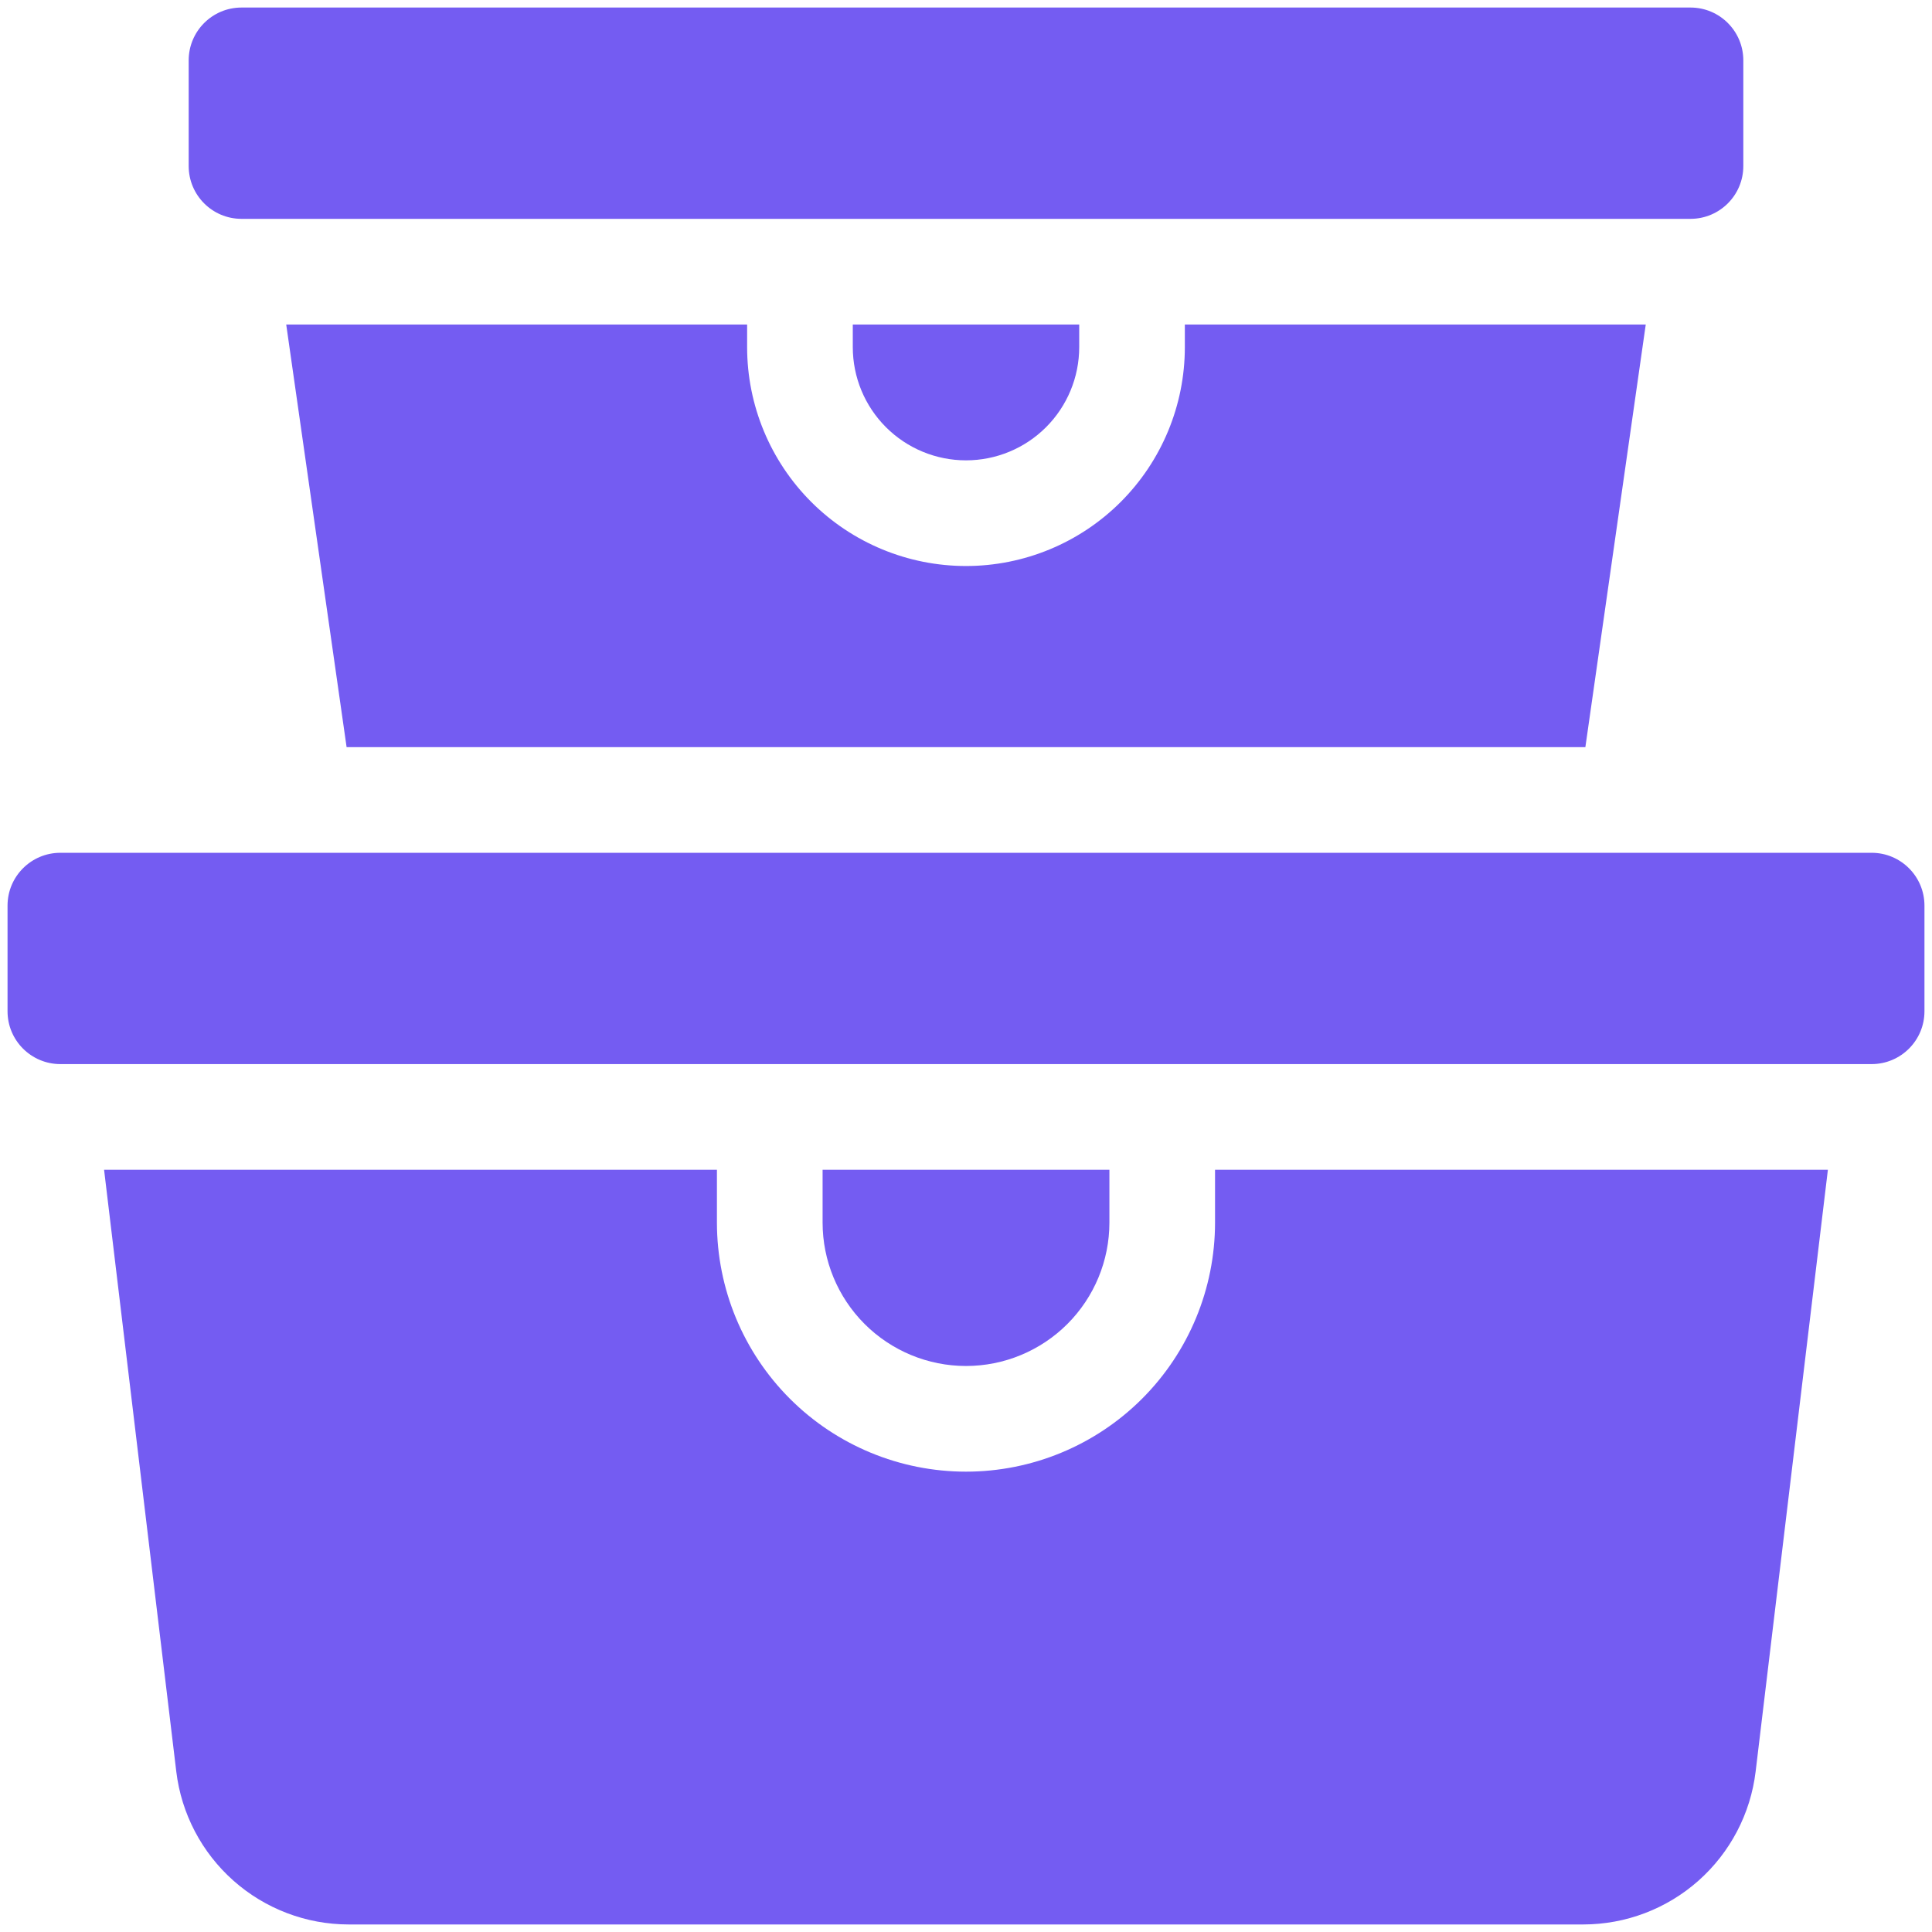
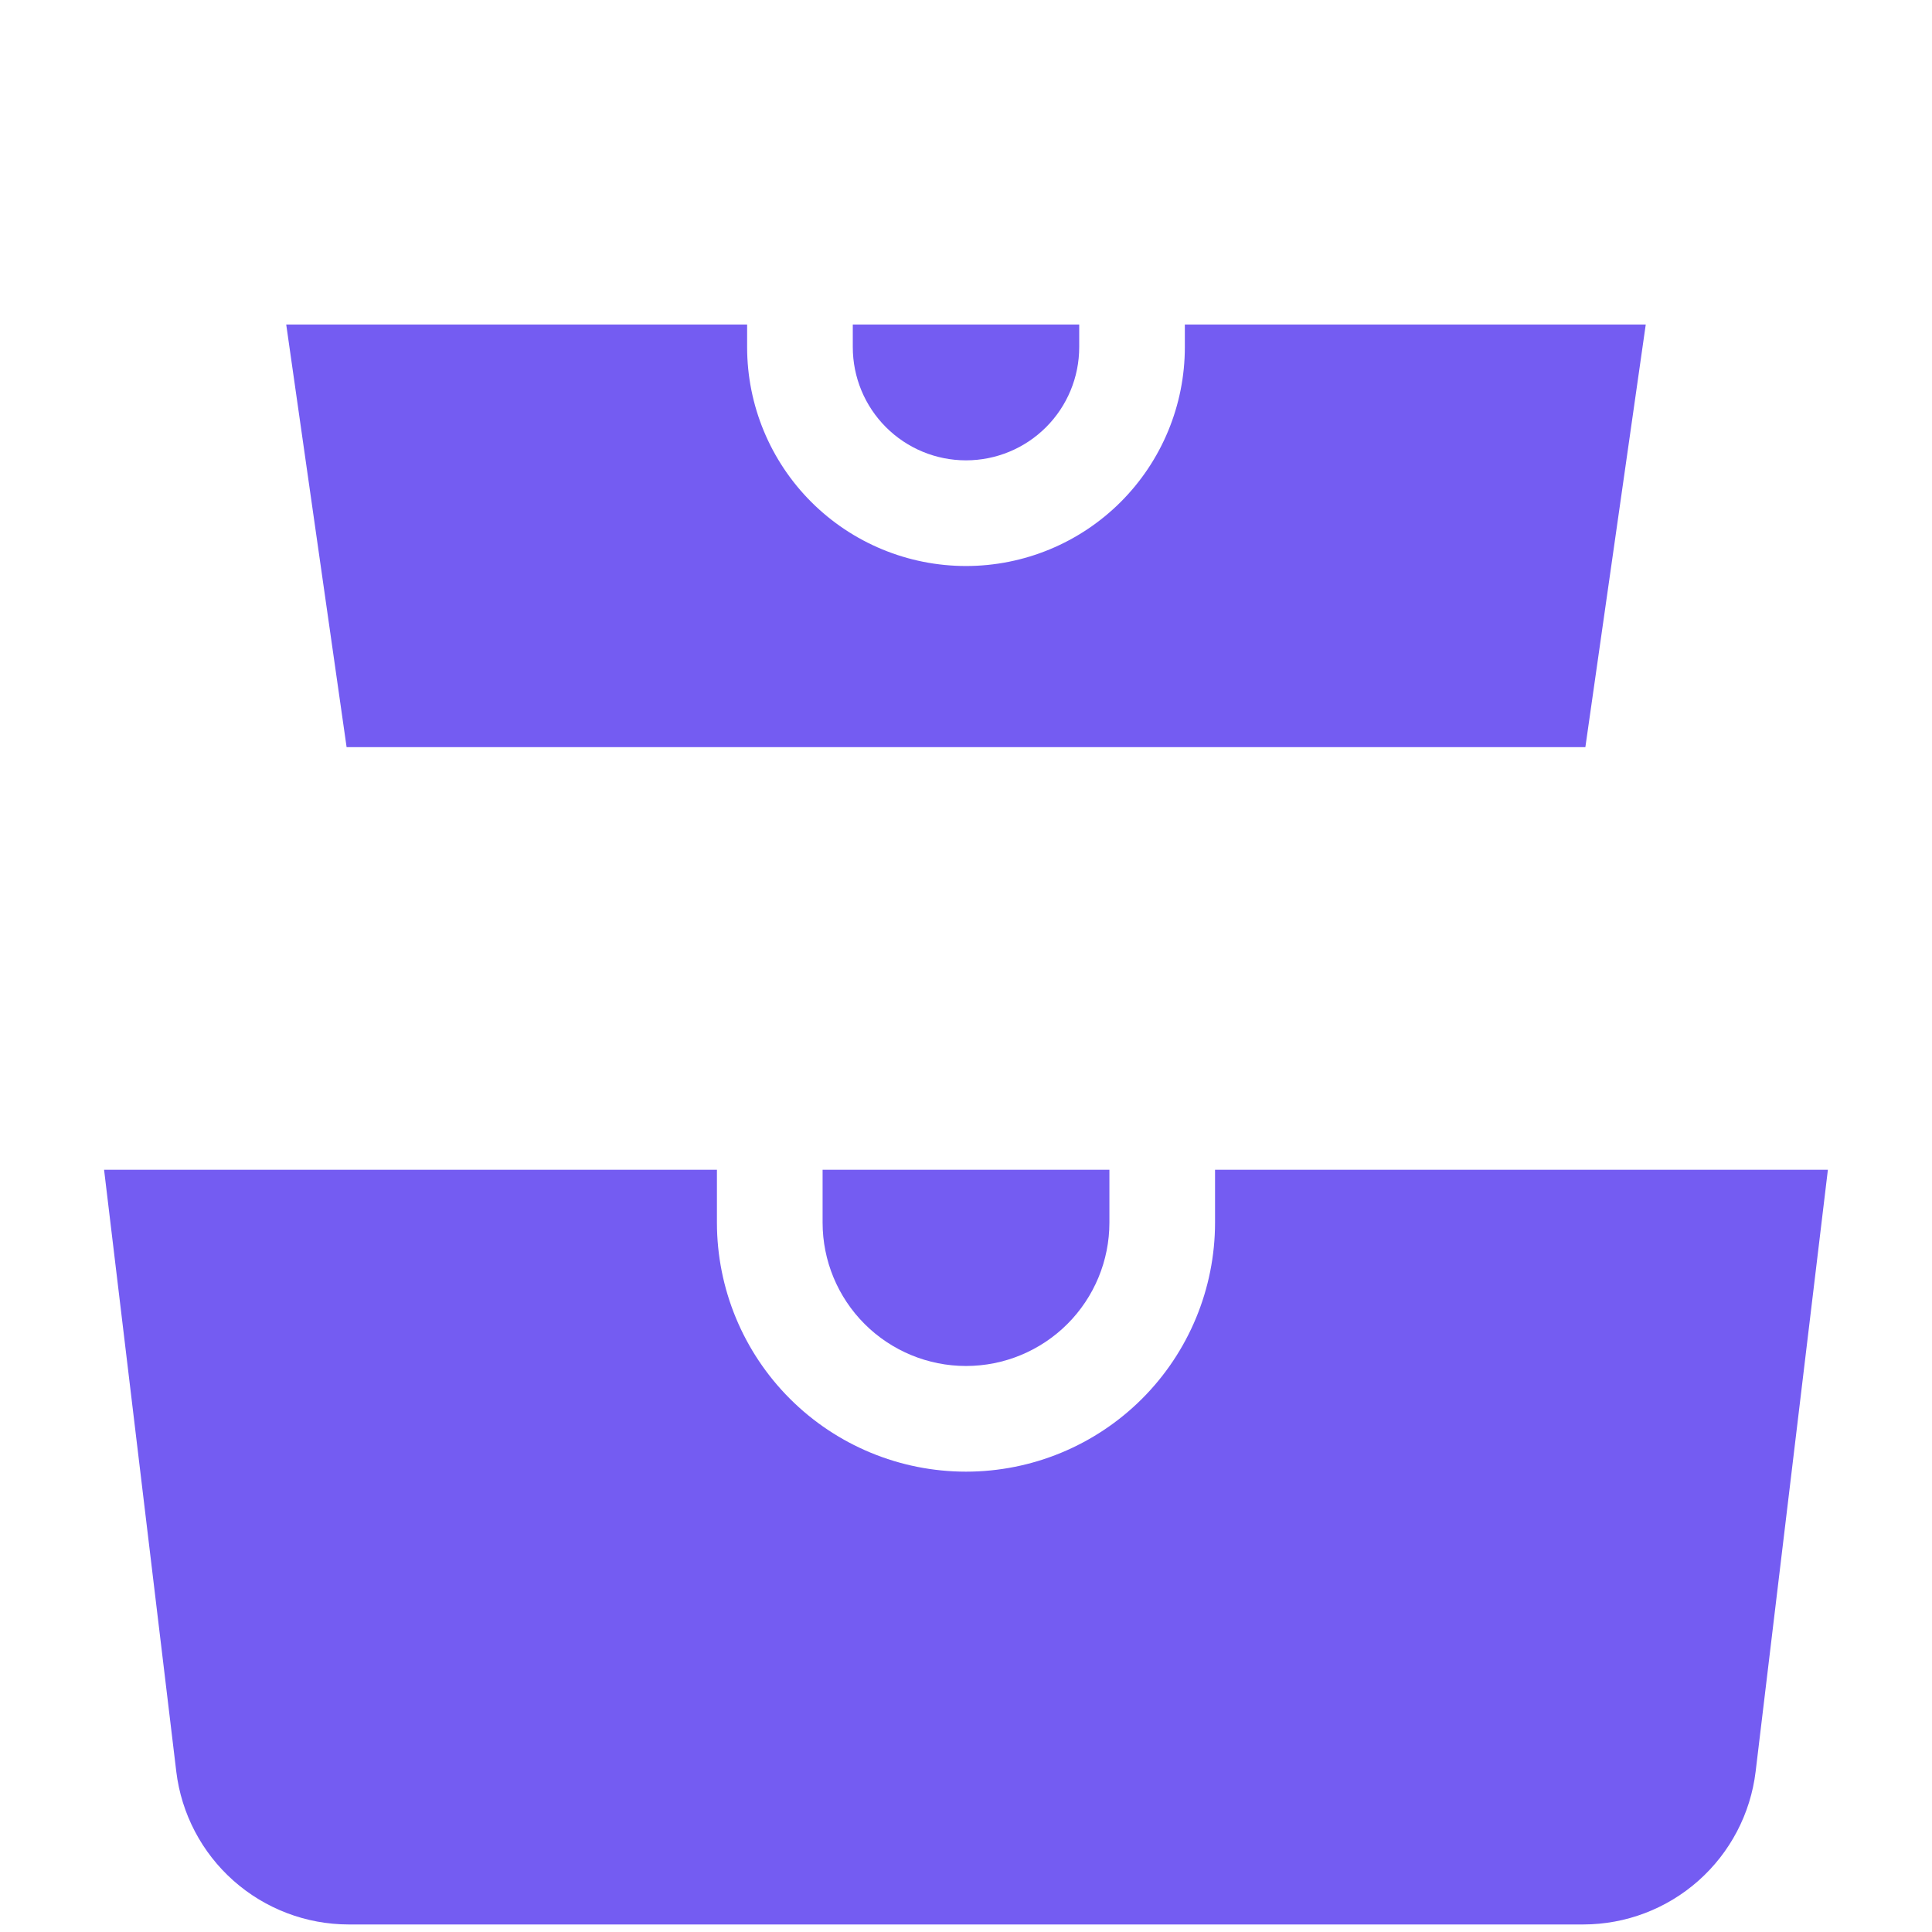
<svg xmlns="http://www.w3.org/2000/svg" width="62" height="62" viewBox="0 0 62 62" fill="none">
  <g clip-path="url(#clip0_485_10100)">
    <g clip-path="url(#clip1_485_10100)">
-       <path d="M60.062 27.367H1.938C1.001 27.367 0.242 28.126 0.242 29.062V32.453C0.242 33.389 1.001 34.148 1.938 34.148H60.062C60.999 34.148 61.758 33.389 61.758 32.453V29.062C61.758 28.126 60.999 27.367 60.062 27.367Z" fill="#745CF2" />
-       <path d="M54.25 0.242H7.75C6.814 0.242 6.055 1.001 6.055 1.938V5.328C6.055 6.264 6.814 7.023 7.75 7.023H54.25C55.186 7.023 55.945 6.264 55.945 5.328V1.938C55.945 1.001 55.186 0.242 54.25 0.242Z" fill="#745CF2" />
      <path d="M34.633 11.141V10.414H27.367V11.141C27.367 12.104 27.75 13.028 28.431 13.709C29.113 14.391 30.037 14.773 31 14.773C31.963 14.773 32.888 14.391 33.569 13.709C34.25 13.028 34.633 12.104 34.633 11.141ZM35.602 39.234V37.539H26.398V39.234C26.398 40.455 26.883 41.625 27.746 42.488C28.609 43.351 29.78 43.836 31 43.836C32.22 43.836 33.391 43.351 34.254 42.488C35.117 41.625 35.602 40.455 35.602 39.234Z" fill="#745CF2" />
      <path d="M38.992 39.234C38.992 41.354 38.15 43.387 36.651 44.886C35.152 46.385 33.119 47.227 31 47.227C28.88 47.227 26.847 46.385 25.348 44.886C23.849 43.387 23.007 41.354 23.007 39.234V37.539H3.34L5.657 56.851C5.82 58.203 6.473 59.449 7.492 60.353C8.511 61.257 9.826 61.757 11.188 61.758H50.81C52.172 61.757 53.486 61.258 54.505 60.354C55.524 59.45 56.177 58.204 56.34 56.852L58.659 37.539H38.992V39.234ZM9.185 10.414L11.123 23.977H50.876L52.814 10.414H38.023V11.141C38.023 13.003 37.283 14.79 35.966 16.107C34.649 17.424 32.862 18.164 31 18.164C29.137 18.164 27.35 17.424 26.033 16.107C24.716 14.79 23.976 13.003 23.976 11.141V10.414H9.185Z" fill="#745CF2" />
    </g>
  </g>
  <defs>
    <clipPath id="clip0_485_10100">
      <rect width="62" height="62" fill="white" />
    </clipPath>
    <clipPath id="clip1_485_10100">
      <rect width="62" height="62" fill="white" />
    </clipPath>
  </defs>
</svg>